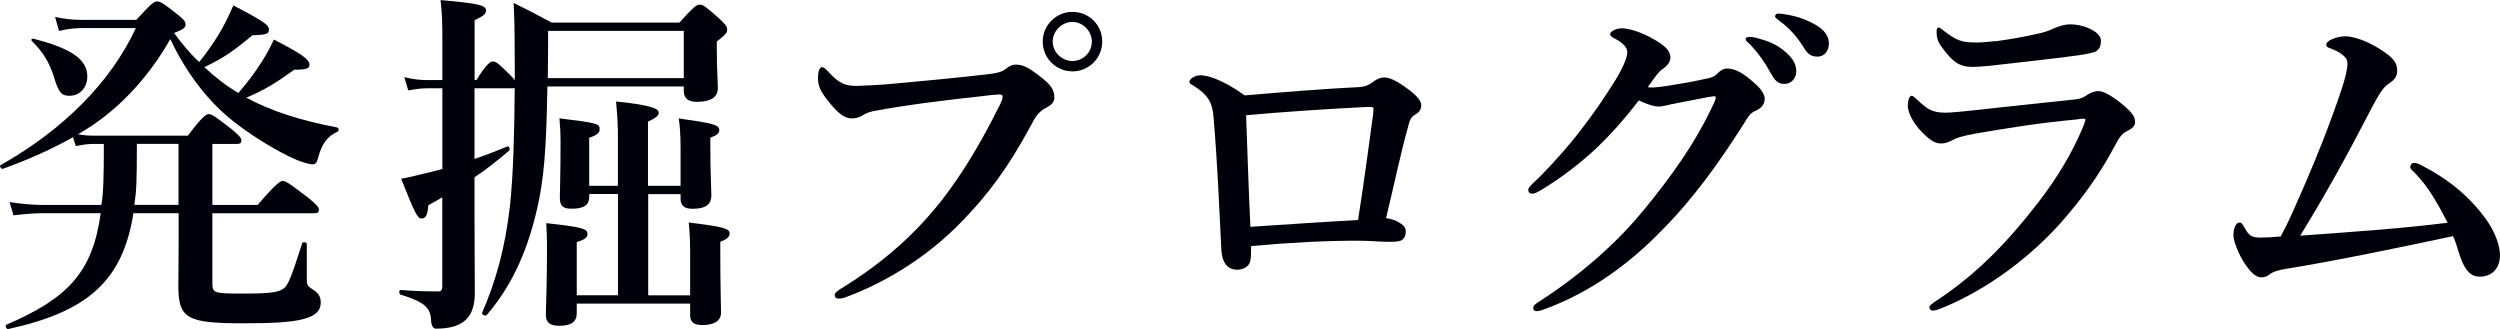
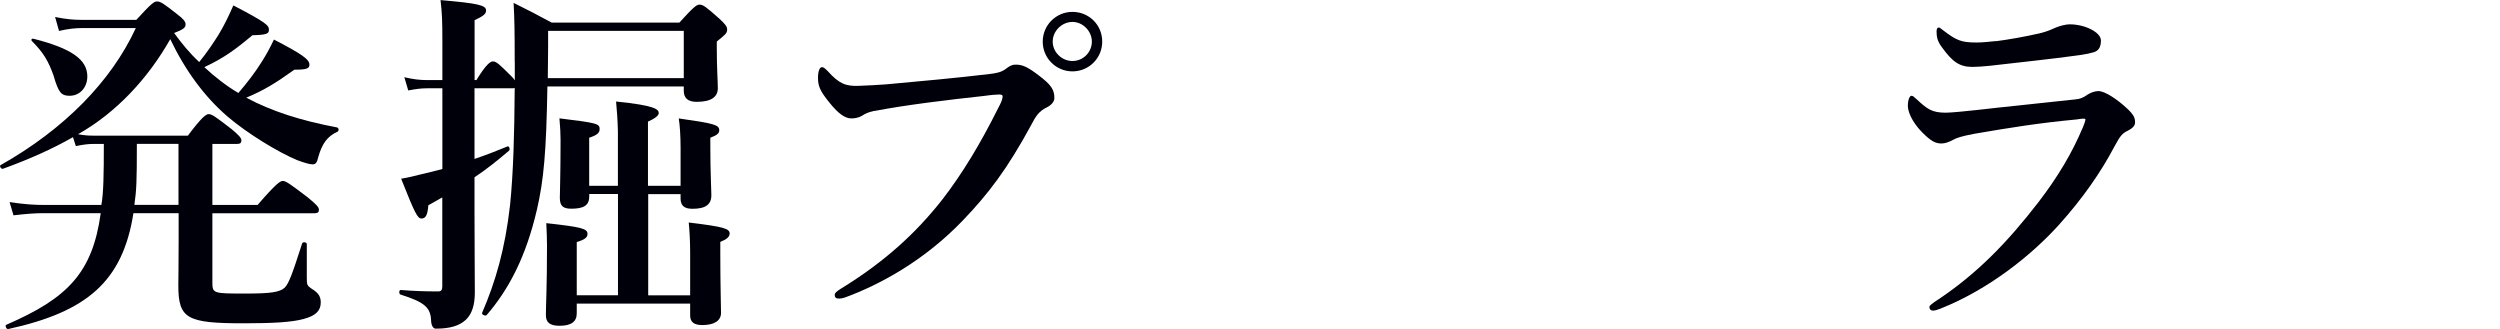
<svg xmlns="http://www.w3.org/2000/svg" id="_レイヤー_2" data-name="レイヤー 2" viewBox="0 0 313.48 41.27">
  <defs>
    <style>
      .cls-1 {
        fill: #00000a;
        stroke-width: 0px;
      }
    </style>
  </defs>
  <g id="_レイヤー_2-2" data-name="レイヤー 2">
    <g>
      <path class="cls-1" d="M17.11,2.47C18.96.45,19.32.18,19.68.18c.45,0,.85.27,2.56,1.62.76.58,1.03.9,1.03,1.26,0,.41-.27.63-1.44,1.08.95,1.3,1.98,2.56,3.15,3.64.95-1.17,1.71-2.29,2.39-3.37.72-1.17,1.3-2.38,1.89-3.73,4.23,2.2,4.46,2.52,4.46,3.06,0,.49-.27.63-2.07.68-2.25,1.89-3.64,2.88-6.03,4,1.3,1.21,2.74,2.34,4.27,3.24,1.12-1.3,2.12-2.61,2.93-3.91.58-.9,1.08-1.84,1.53-2.79,3.46,1.8,4.45,2.47,4.45,3.15,0,.49-.36.63-1.89.63-2.39,1.71-3.78,2.56-6.03,3.51,3.19,1.71,6.88,2.88,11.38,3.73.23.05.27.45.05.54-1.26.58-1.94,1.48-2.43,3.28-.13.58-.31.81-.67.81-.45,0-1.12-.23-1.98-.54-2.43-1.03-6.21-3.33-8.68-5.44-2.88-2.47-5.31-5.76-7.2-9.72-2.75,4.86-6.71,9.18-11.56,11.92.72.14,1.26.18,1.89.18h11.88c1.75-2.34,2.29-2.7,2.61-2.7.41,0,.9.36,2.88,1.89.85.72,1.22,1.08,1.22,1.4s-.14.45-.58.45h-3.06v7.65h5.67c2.29-2.65,2.83-3.01,3.15-3.01.4,0,.9.36,3.15,2.07,1.03.85,1.39,1.21,1.39,1.53s-.13.45-.58.45h-12.78v8.59c0,1.48.04,1.48,4.19,1.48,3.19,0,4.23-.18,4.86-.72.54-.54.95-1.66,2.21-5.58.09-.22.58-.14.58.09v4.23c0,.9.04.99.63,1.39.81.49,1.12.95,1.12,1.71,0,.99-.58,1.66-2.16,2.07-1.48.41-3.87.54-7.51.54-7.15,0-8.19-.58-8.19-4.77,0-.94.04-1.93.04-5.8v-3.24h-5.67c-1.35,8.59-5.85,12.37-15.7,14.53-.23.05-.45-.45-.23-.54,7.69-3.33,10.8-6.52,11.83-13.99h-7.11c-1.17,0-2.29.09-3.83.27l-.49-1.66c1.75.27,3.06.36,4.36.36h7.15c.27-1.44.31-3.78.31-7.65h-1.35c-.63,0-1.3.09-2.16.27l-.36-1.12c-2.52,1.44-5.4,2.74-8.77,3.96-.23.09-.5-.36-.31-.45,7.96-4.5,13.86-10.48,16.96-17.19h-6.71c-.9,0-1.75.09-2.92.36l-.49-1.75c1.3.27,2.29.36,3.28.36h6.93ZM8.74,12.01c-1.04,0-1.4-.36-2.02-2.52-.67-1.89-1.31-2.92-2.7-4.32-.18-.18-.05-.36.18-.31,4.77,1.21,6.75,2.61,6.75,4.72,0,1.4-.95,2.43-2.21,2.43ZM17.16,18.04c0,4.72-.04,5.76-.31,7.65h5.53v-7.65h-5.22Z" />
      <path class="cls-1" d="M64.54,7.69c0-3.96-.04-5.58-.14-7.33,2.16,1.08,2.52,1.26,4.77,2.47h16.02c1.8-1.98,2.16-2.25,2.52-2.25.45,0,.81.27,2.48,1.75.72.67.99.99.99,1.35,0,.45-.13.58-1.3,1.53v.81c0,2.65.13,4.14.13,5.04,0,1.08-.81,1.71-2.65,1.71-1.12,0-1.62-.49-1.62-1.39v-.54h-17.1c-.14,8.19-.45,11.7-1.31,15.43-1.39,5.98-3.55,10.03-6.3,13.23-.13.18-.67-.04-.58-.27,1.67-3.87,2.88-7.96,3.51-13.54.4-3.96.54-8.73.58-14.67-.09.05-.23.05-.36.05h-4.68v8.86c1.44-.49,2.83-1.03,4.14-1.57.22-.09.36.41.18.54-1.48,1.26-2.83,2.34-4.32,3.33v4.45c0,3.33.04,8.19.04,9.99,0,1.57-.36,2.7-1.12,3.42-.81.77-2.02,1.12-3.78,1.12-.31,0-.54-.36-.58-.94-.04-1.71-.81-2.38-3.82-3.33-.23-.04-.23-.58,0-.58,1.71.14,3.15.18,4.72.18.36,0,.5-.18.5-.63v-11.16c-.54.32-1.12.63-1.75.99-.09,1.17-.31,1.66-.85,1.66-.5,0-.81-.58-2.56-4.99.85-.14,1.75-.36,2.65-.59.81-.18,1.67-.4,2.52-.63v-10.12h-1.94c-.72,0-1.39.09-2.34.27l-.49-1.66c1.12.27,1.98.36,2.83.36h1.94v-4.72c0-2.74-.04-3.64-.23-5.31,4.68.41,5.71.63,5.71,1.31,0,.45-.4.72-1.44,1.21v7.51h.23c1.21-1.98,1.75-2.34,2.07-2.34.41,0,.81.36,2.11,1.66.27.27.5.49.63.72v-2.38ZM81.28,24.34v12.69h5.26v-5.35c0-1.57-.09-2.88-.18-3.78,4.46.54,5.13.77,5.13,1.39,0,.41-.36.72-1.17,1.04v1.48c0,3.87.09,6.57.09,7.42,0,.99-.85,1.53-2.34,1.53-1.03,0-1.53-.36-1.53-1.21v-1.48h-14.22v1.21c0,1.08-.72,1.57-2.16,1.57-1.21,0-1.71-.41-1.71-1.35,0-1.21.14-3.51.14-8.73,0-.99-.04-1.57-.09-2.79,4.41.49,5.17.68,5.17,1.35,0,.45-.36.72-1.35,1.03v6.66h5.17v-12.69h-3.6v.27c0,1.12-.63,1.57-2.25,1.57-.99,0-1.44-.31-1.44-1.35,0-.72.09-2.92.09-7.24,0-.85-.04-1.53-.14-2.74,4.77.58,5.04.67,5.04,1.35,0,.49-.36.77-1.31,1.08v6.03h3.6v-6.84c-.04-1.57-.14-2.79-.23-3.73,4.9.49,5.35.99,5.35,1.44,0,.32-.45.68-1.35,1.08v8.05h4.09v-4.72c0-1.53-.09-2.88-.23-3.73,4.46.63,5.08.81,5.08,1.48,0,.41-.31.63-1.12.94v1.17c0,3.1.13,5.35.13,6.03,0,1.21-.76,1.71-2.38,1.71-1.08,0-1.48-.45-1.48-1.3v-.54h-4.09ZM85.74,3.87h-17.01v1.93c0,1.44-.04,2.79-.04,4h17.05V3.87Z" />
      <path class="cls-1" d="M109.63,13.9c-.85.18-1.21.41-1.57.63s-.85.32-1.31.32c-.76,0-1.62-.58-2.7-1.93-1.21-1.48-1.48-2.11-1.48-3.15,0-.9.23-1.35.5-1.35.22,0,.4.18.76.54,1.35,1.48,2.16,1.89,3.92,1.8,1.12-.05,2.21-.09,3.33-.18,4.41-.4,8.91-.81,13-1.3.81-.09,1.48-.22,2.02-.63.4-.31.76-.54,1.17-.54.9-.05,1.62.31,2.92,1.3,1.62,1.21,2.02,1.84,2.02,2.88,0,.41-.31.85-.94,1.17-1.04.49-1.44,1.21-1.94,2.16-3.02,5.58-5.4,8.68-8.55,11.97-4.9,5.13-10.53,8.14-14.85,9.72-.27.09-.54.13-.68.13-.4,0-.58-.09-.58-.49,0-.22.23-.4.72-.72,5.44-3.33,9.4-6.93,12.73-11.16,2.61-3.37,4.86-7.15,7.02-11.47.41-.76.58-1.17.58-1.53,0-.18-.22-.22-.45-.22s-.9.04-1.89.18c-4.5.49-9.76,1.12-13.77,1.89ZM138.21,5.22c0,2.07-1.67,3.73-3.73,3.73s-3.73-1.66-3.73-3.73,1.67-3.73,3.73-3.73,3.73,1.62,3.73,3.73ZM132,5.22c0,1.3,1.12,2.43,2.48,2.43s2.43-1.12,2.43-2.43-1.12-2.47-2.43-2.47-2.48,1.12-2.48,2.47Z" />
-       <path class="cls-1" d="M170.38,10.93c.72-.04,1.26-.27,1.62-.54.54-.41.99-.68,1.58-.68.67,0,1.53.45,2.25.95,1.53,1.03,2.38,1.84,2.38,2.52,0,.63-.27.9-.86,1.26-.27.18-.5.31-.76,1.35-.95,3.37-1.71,7.11-2.79,11.56.99.14,1.44.41,1.84.68.41.27.63.54.63,1.03s-.22,1.04-.81,1.17c-.45.09-.76.09-1.3.09-1.21,0-2.43-.14-3.87-.14-4,0-8.42.22-13.41.67,0,1.03,0,1.4-.13,1.98-.14.49-.72.99-1.62.99-1.17,0-1.89-.85-1.98-2.47-.27-5.35-.49-10.93-.99-16.74-.13-1.71-.67-2.7-2.43-3.82-.41-.27-.58-.27-.58-.54,0-.31.58-.81,1.39-.81.68,0,2.52.36,5.54,2.52,5.35-.45,9.72-.81,14.31-1.04ZM172.18,14.31c.04-.45.04-.54.04-.67,0-.18-.09-.22-.27-.22h-.72c-5.4.27-10.53.63-14.98,1.03.18,4.72.31,9.27.54,13.99,5.49-.36,9.4-.63,13.5-.85.76-4.86,1.35-9.27,1.89-13.27Z" />
-       <path class="cls-1" d="M221.28,12.37c0,.63-.32,1.17-1.17,1.53-.72.32-.95.81-1.39,1.53-3.06,4.81-6.34,9.45-10.39,13.5-4.1,4.23-8.96,7.74-14.58,9.81-.36.13-.67.27-1.04.27-.27,0-.45-.09-.45-.4s.22-.45.76-.81c5.76-3.73,9.99-7.69,13.14-11.52,3.28-4,6.52-8.41,8.86-13.59.09-.23.13-.36.13-.45s-.09-.18-.22-.18c-1.08.14-2.56.49-4.54.85-1.26.22-1.8.45-2.43.45s-1.58-.36-2.47-.77c-1.71,2.25-3.51,4.27-5.36,6.03-2.07,1.93-4.23,3.55-6.52,4.99-.81.49-1.17.67-1.44.67-.4,0-.54-.18-.54-.49,0-.36.63-.81,1.71-1.89,1.71-1.76,3.69-3.96,5.58-6.52,1.26-1.66,2.47-3.46,3.65-5.35.76-1.26,1.48-2.7,1.48-3.46s-.76-1.31-1.62-1.76c-.4-.22-.54-.36-.54-.54,0-.22.58-.72,1.49-.72.72,0,2.38.36,4.41,1.62,1.39.85,1.66,1.44,1.66,2.11,0,.49-.49,1.08-.99,1.39-.41.27-.72.67-1.84,2.25.13.05.45.05.67.05.9-.05,1.98-.22,3.51-.49,1.84-.31,3.01-.58,3.6-.72.36-.09.63-.22.95-.54.22-.23.67-.63,1.17-.63,1.08,0,2.07.54,3.64,1.98.67.58,1.12,1.3,1.12,1.8ZM223.57,6.25c1.21.94,1.67,1.76,1.67,2.7,0,.72-.5,1.57-1.49,1.57-.5,0-1.03-.14-1.53-1.04-.95-1.71-1.67-2.74-2.83-3.96-.18-.18-.5-.4-.5-.58,0-.27.22-.31.54-.31.41,0,.9.14,1.04.18,1.3.36,2.16.72,3.1,1.44ZM227.71,3.15c.95.54,1.62,1.3,1.62,2.29s-.63,1.66-1.39,1.66c-.68,0-1.17-.18-1.67-.99-.95-1.57-1.89-2.56-3.15-3.51-.18-.14-.54-.36-.54-.54,0-.22.18-.36.36-.36.27,0,.76.05,1.17.14,1.3.22,2.43.63,3.6,1.3Z" />
      <path class="cls-1" d="M248.1,13.77c2.7-.32,6.43-.68,12.15-1.31.58-.04.99-.22,1.57-.63.36-.22.86-.41,1.31-.41.81,0,2.34,1.03,3.51,2.11.99.9,1.08,1.3,1.08,1.84,0,.49-.5.81-.95,1.04-.63.31-.9.58-1.62,1.93-1.75,3.33-4.09,6.66-7.02,9.9-3.38,3.73-8.68,8.01-14.76,10.44-.36.14-.72.27-.99.27s-.45-.18-.45-.45c0-.22.36-.4.63-.63,5.4-3.51,9.27-7.65,13-12.46,2.52-3.28,4.27-6.25,5.62-9.45.14-.31.32-.85.32-.94,0-.14-.09-.14-.32-.14-.18,0-.5.05-.72.09-4.81.45-8.37,1.03-12.87,1.8-1.71.32-2.29.54-2.7.77-.5.27-.99.45-1.44.45-.72,0-1.26-.22-2.47-1.44-1.3-1.35-1.75-2.61-1.75-3.28,0-.77.23-1.26.45-1.26.18,0,.27.09.67.45,1.3,1.21,1.89,1.67,3.64,1.67.58,0,2.52-.18,4.1-.36ZM250.26,5.17c1.67-.22,3.51-.54,5.49-.99,1.12-.27,1.58-.54,2.02-.72.54-.23,1.31-.41,1.75-.41,1.98,0,3.92,1.03,3.92,2.02,0,.58-.13,1.26-.9,1.48-.9.27-2.03.4-2.75.49-1.89.27-6.75.81-10.3,1.21-.9.09-1.62.14-2.16.14-1.62,0-2.52-.63-3.87-2.52-.54-.72-.63-1.3-.63-1.93,0-.31.09-.49.27-.49.13,0,.27.13.5.31,1.71,1.3,2.29,1.57,4.23,1.57.72,0,1.58-.09,2.43-.18Z" />
-       <path class="cls-1" d="M303,21.87c-.5-.49-.77-.67-.77-.9,0-.27.18-.54.45-.54.32,0,.58.09.9.27,3.51,1.8,6.25,4.05,8.37,7.11.95,1.39,1.53,3.1,1.53,4.14,0,1.66-.95,2.74-2.56,2.74-1.04,0-1.76-.67-2.39-2.38-.36-.99-.54-1.89-.94-2.7-6.97,1.48-14.54,3.06-20.88,4.09-1.12.18-1.71.4-2.02.63-.27.22-.63.45-1.08.45-.76,0-1.35-.58-2.12-1.71-.72-1.04-1.44-2.83-1.44-3.55,0-.45.13-1.62.81-1.62.18,0,.36.22.58.63.58,1.08.95,1.26,2.07,1.26.72,0,1.39-.05,2.47-.14.67-1.26,1.04-2.02,1.44-2.92,2.97-6.61,4.81-11.38,6.16-15.43.5-1.48.77-2.65.77-3.24,0-.36-.04-.72-.54-1.12-.41-.36-1.04-.68-1.67-.9-.41-.14-.45-.27-.45-.45,0-.54,1.44-1.04,2.38-1.04.77,0,2.34.36,4.23,1.53,1.89,1.17,2.29,1.8,2.29,2.83,0,.77-.5,1.21-1.04,1.57-.63.41-1.04.85-2.75,4.18-2.66,5.13-5.17,9.67-8.37,14.89,6.7-.49,12.28-.85,18.49-1.62-1.35-2.61-2.52-4.59-3.96-6.07Z" />
    </g>
  </g>
</svg>